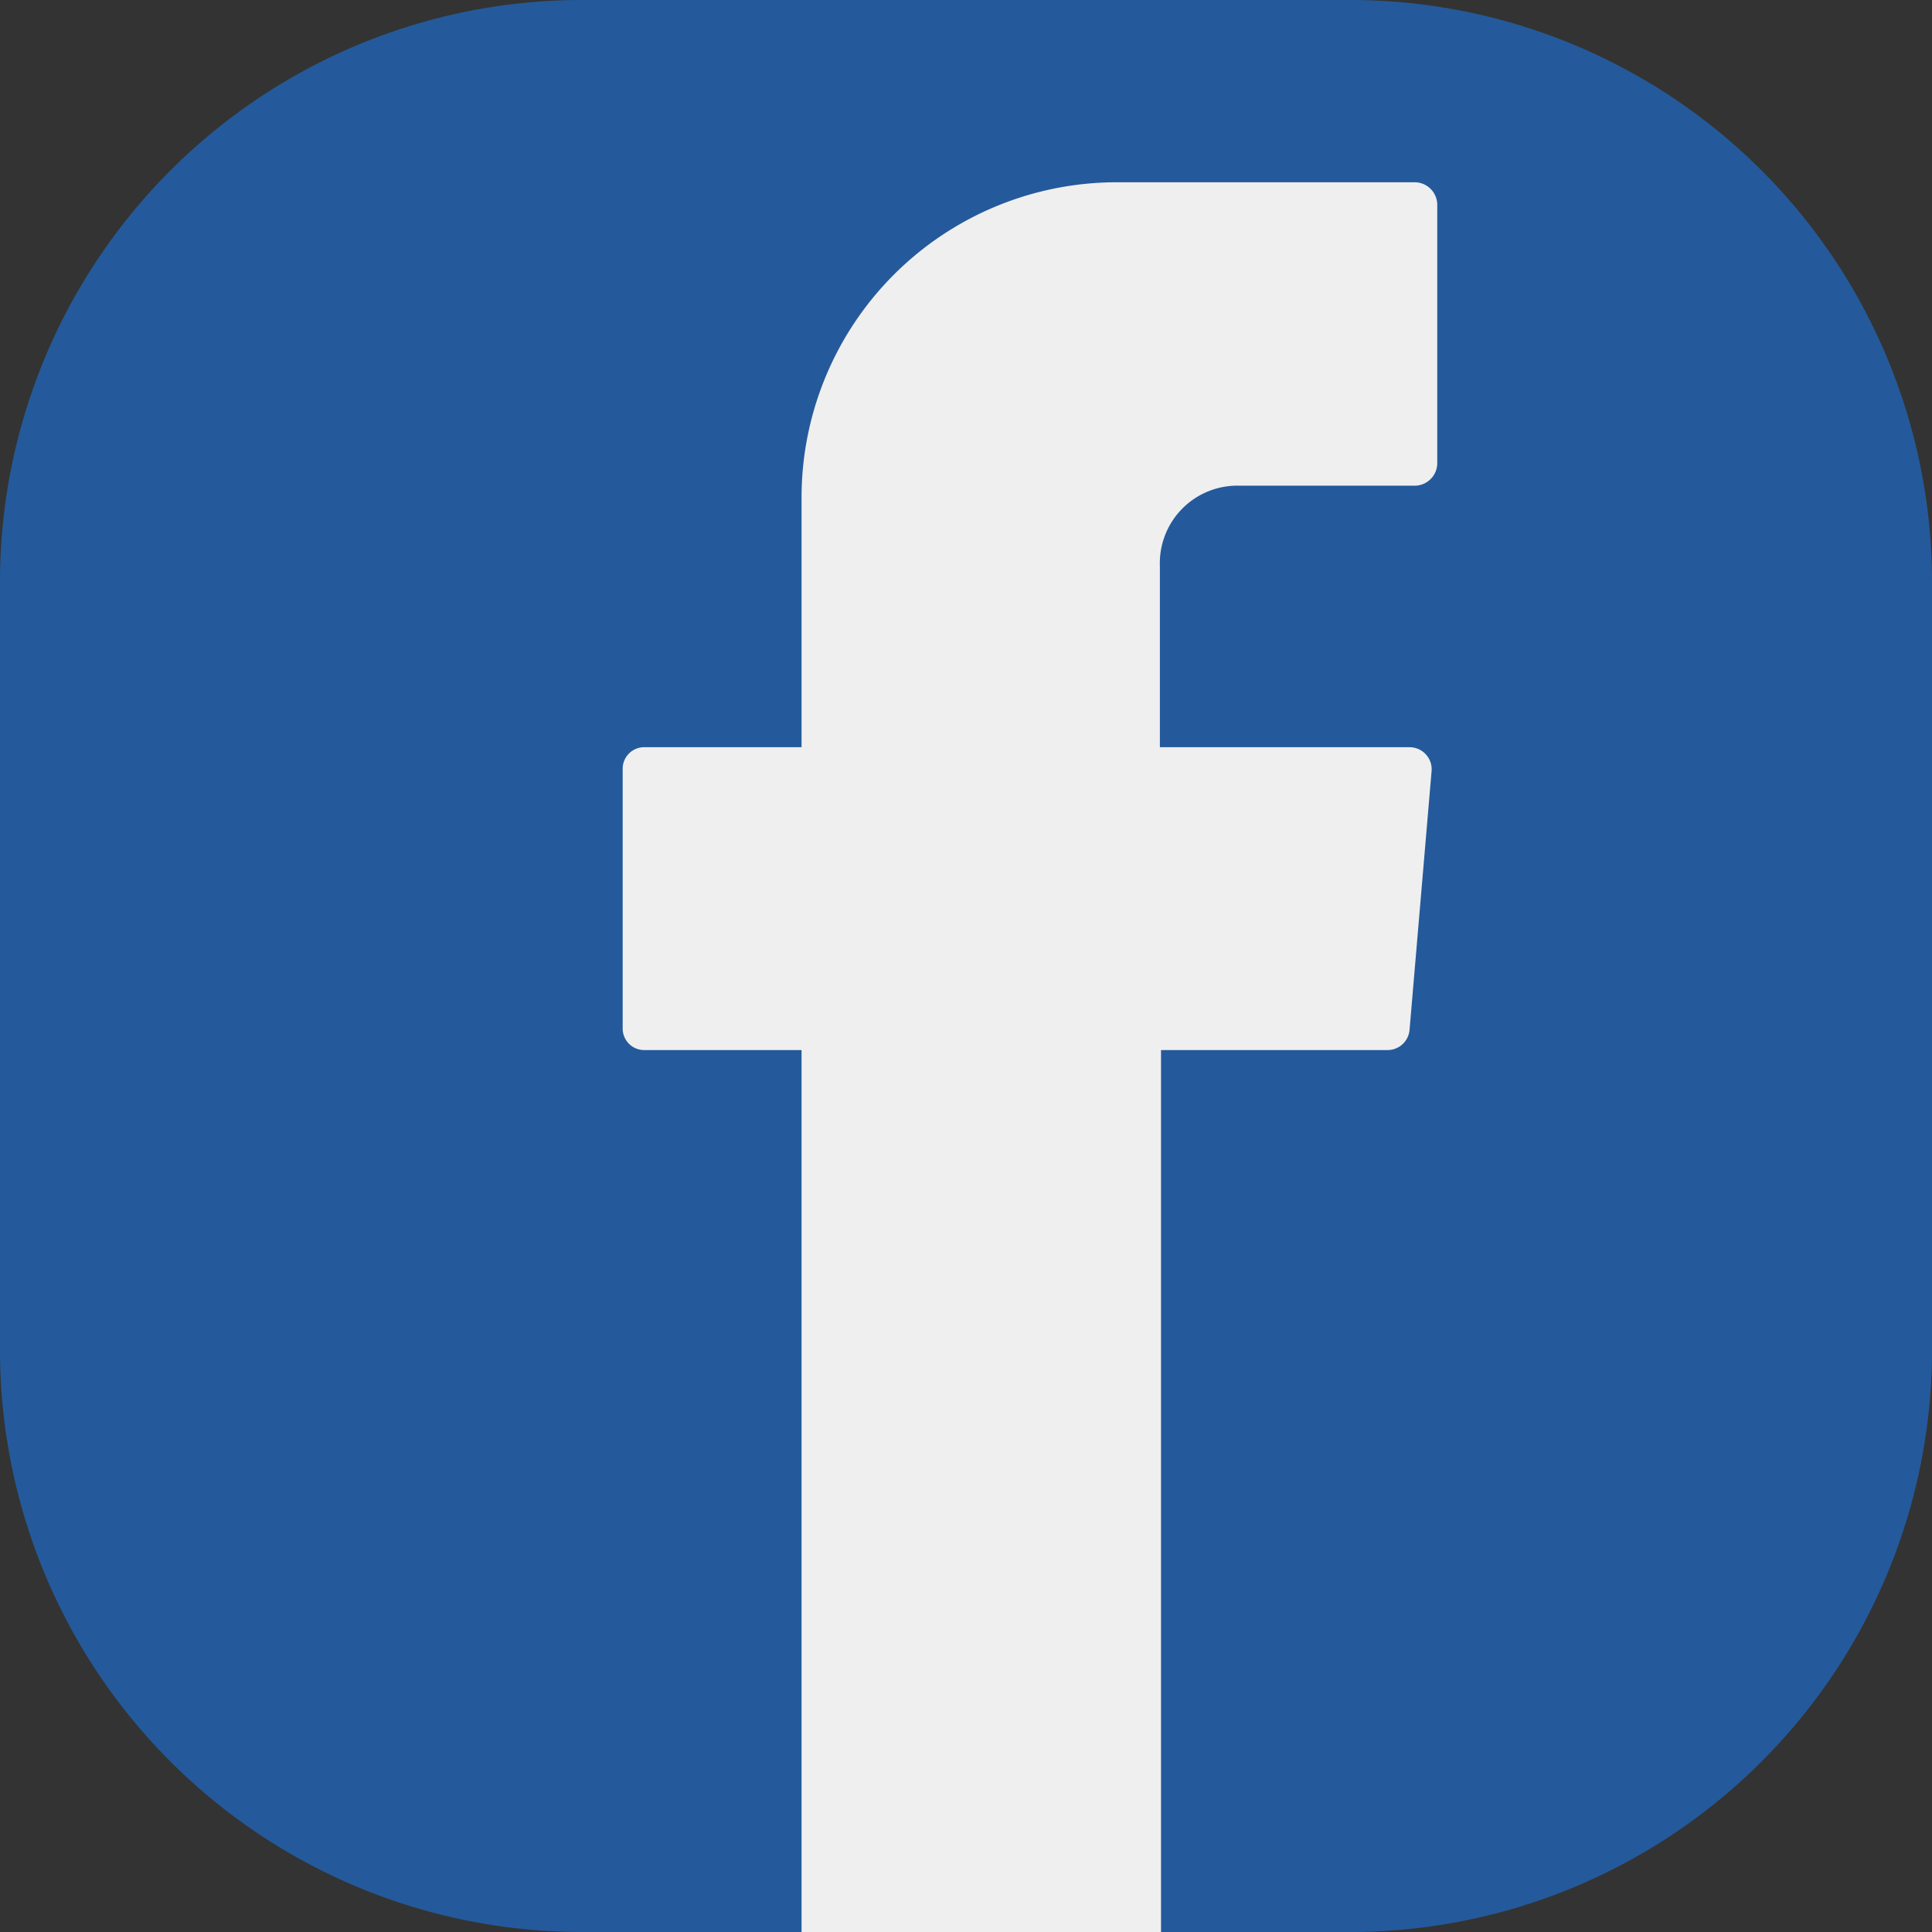
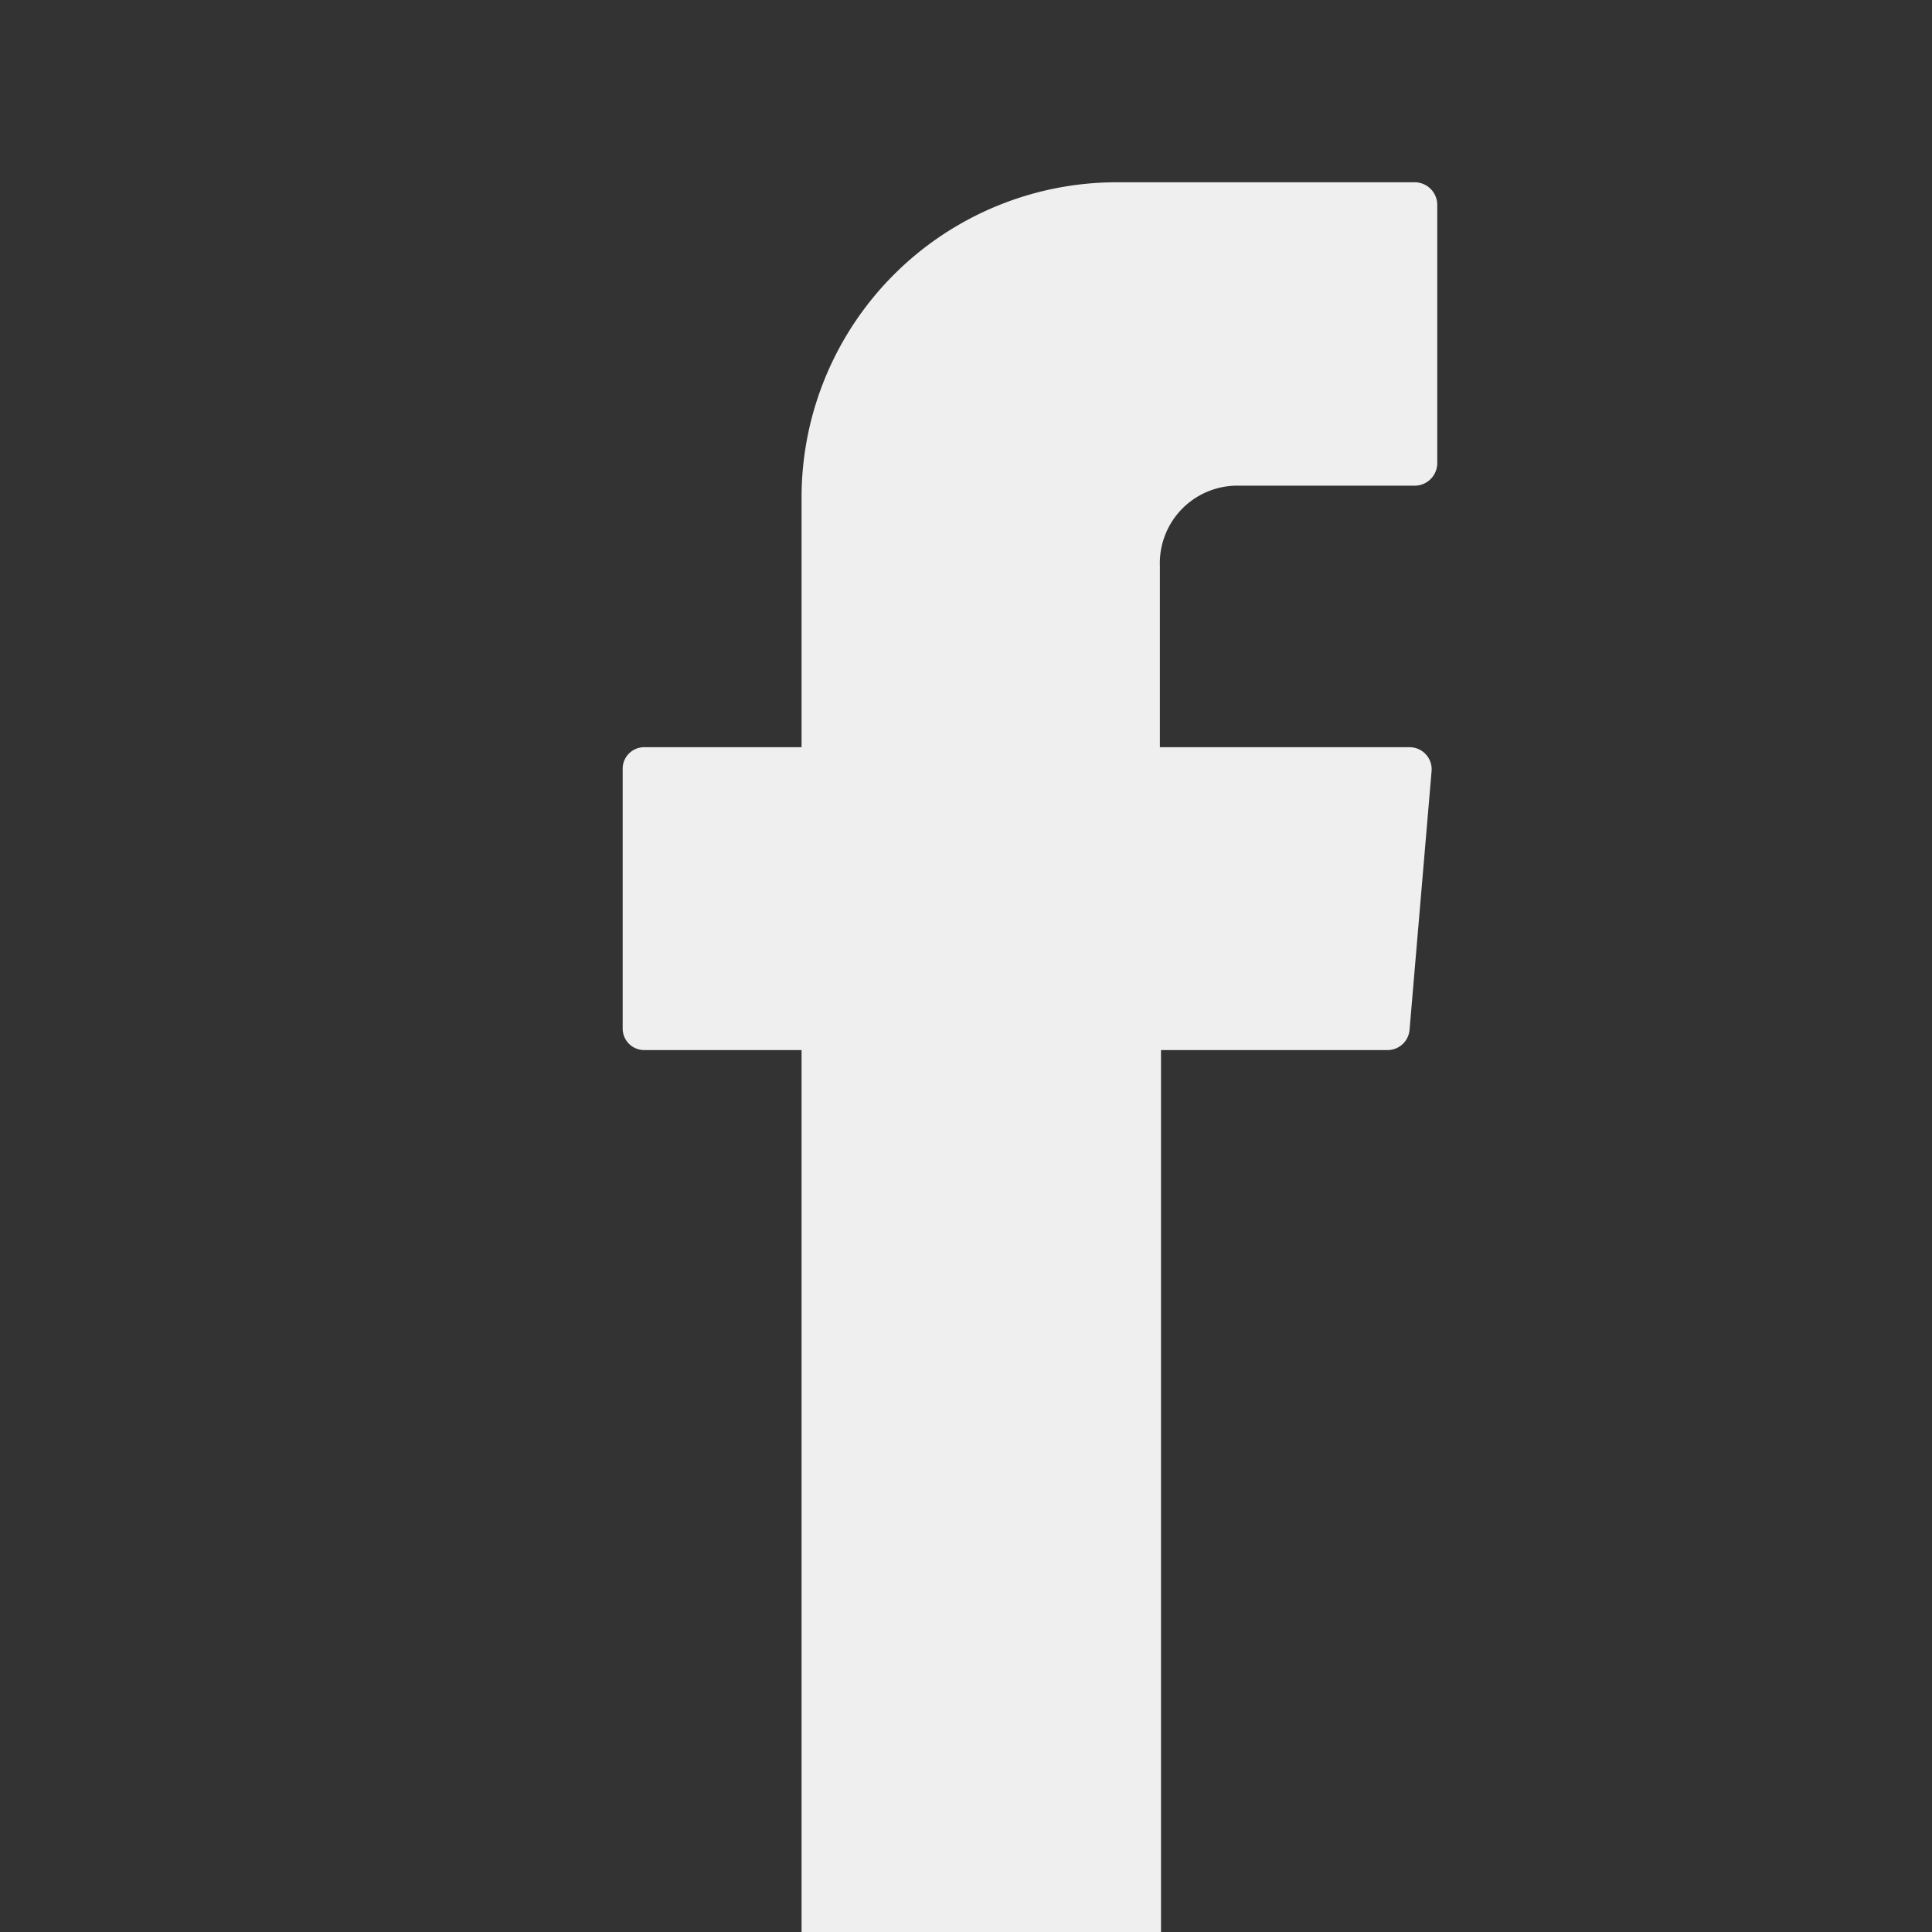
<svg xmlns="http://www.w3.org/2000/svg" id="Layer_1" data-name="Layer 1" viewBox="0 0 34.13 34.13">
  <rect x="0" y="0" width="34.13" height="34.13" fill="#333333" stroke="none" />
-   <path d="M34.13,10.28V23.85A10.28,10.28,0,0,1,23.85,34.13H10.28A10.28,10.28,0,0,1,0,23.85V10.28A10.28,10.28,0,0,1,10.28,0H23.85A10.28,10.28,0,0,1,34.13,10.28Z" fill="#245a9b" />
  <path d="M20.49,10V13.2H24.9a.39.39,0,0,1,.39.42L24.9,18.2a.39.39,0,0,1-.39.35h-4V34.13H14.16V18.55H11.39a.38.38,0,0,1-.39-.38V13.59a.38.38,0,0,1,.39-.39h2.77V8.79a5.57,5.57,0,0,1,5.57-5.57H25a.4.4,0,0,1,.39.39V8.19a.4.4,0,0,1-.39.39h-3.1A1.37,1.37,0,0,0,20.49,10Z" fill="#efefef" fill-rule="evenodd" />
</svg>